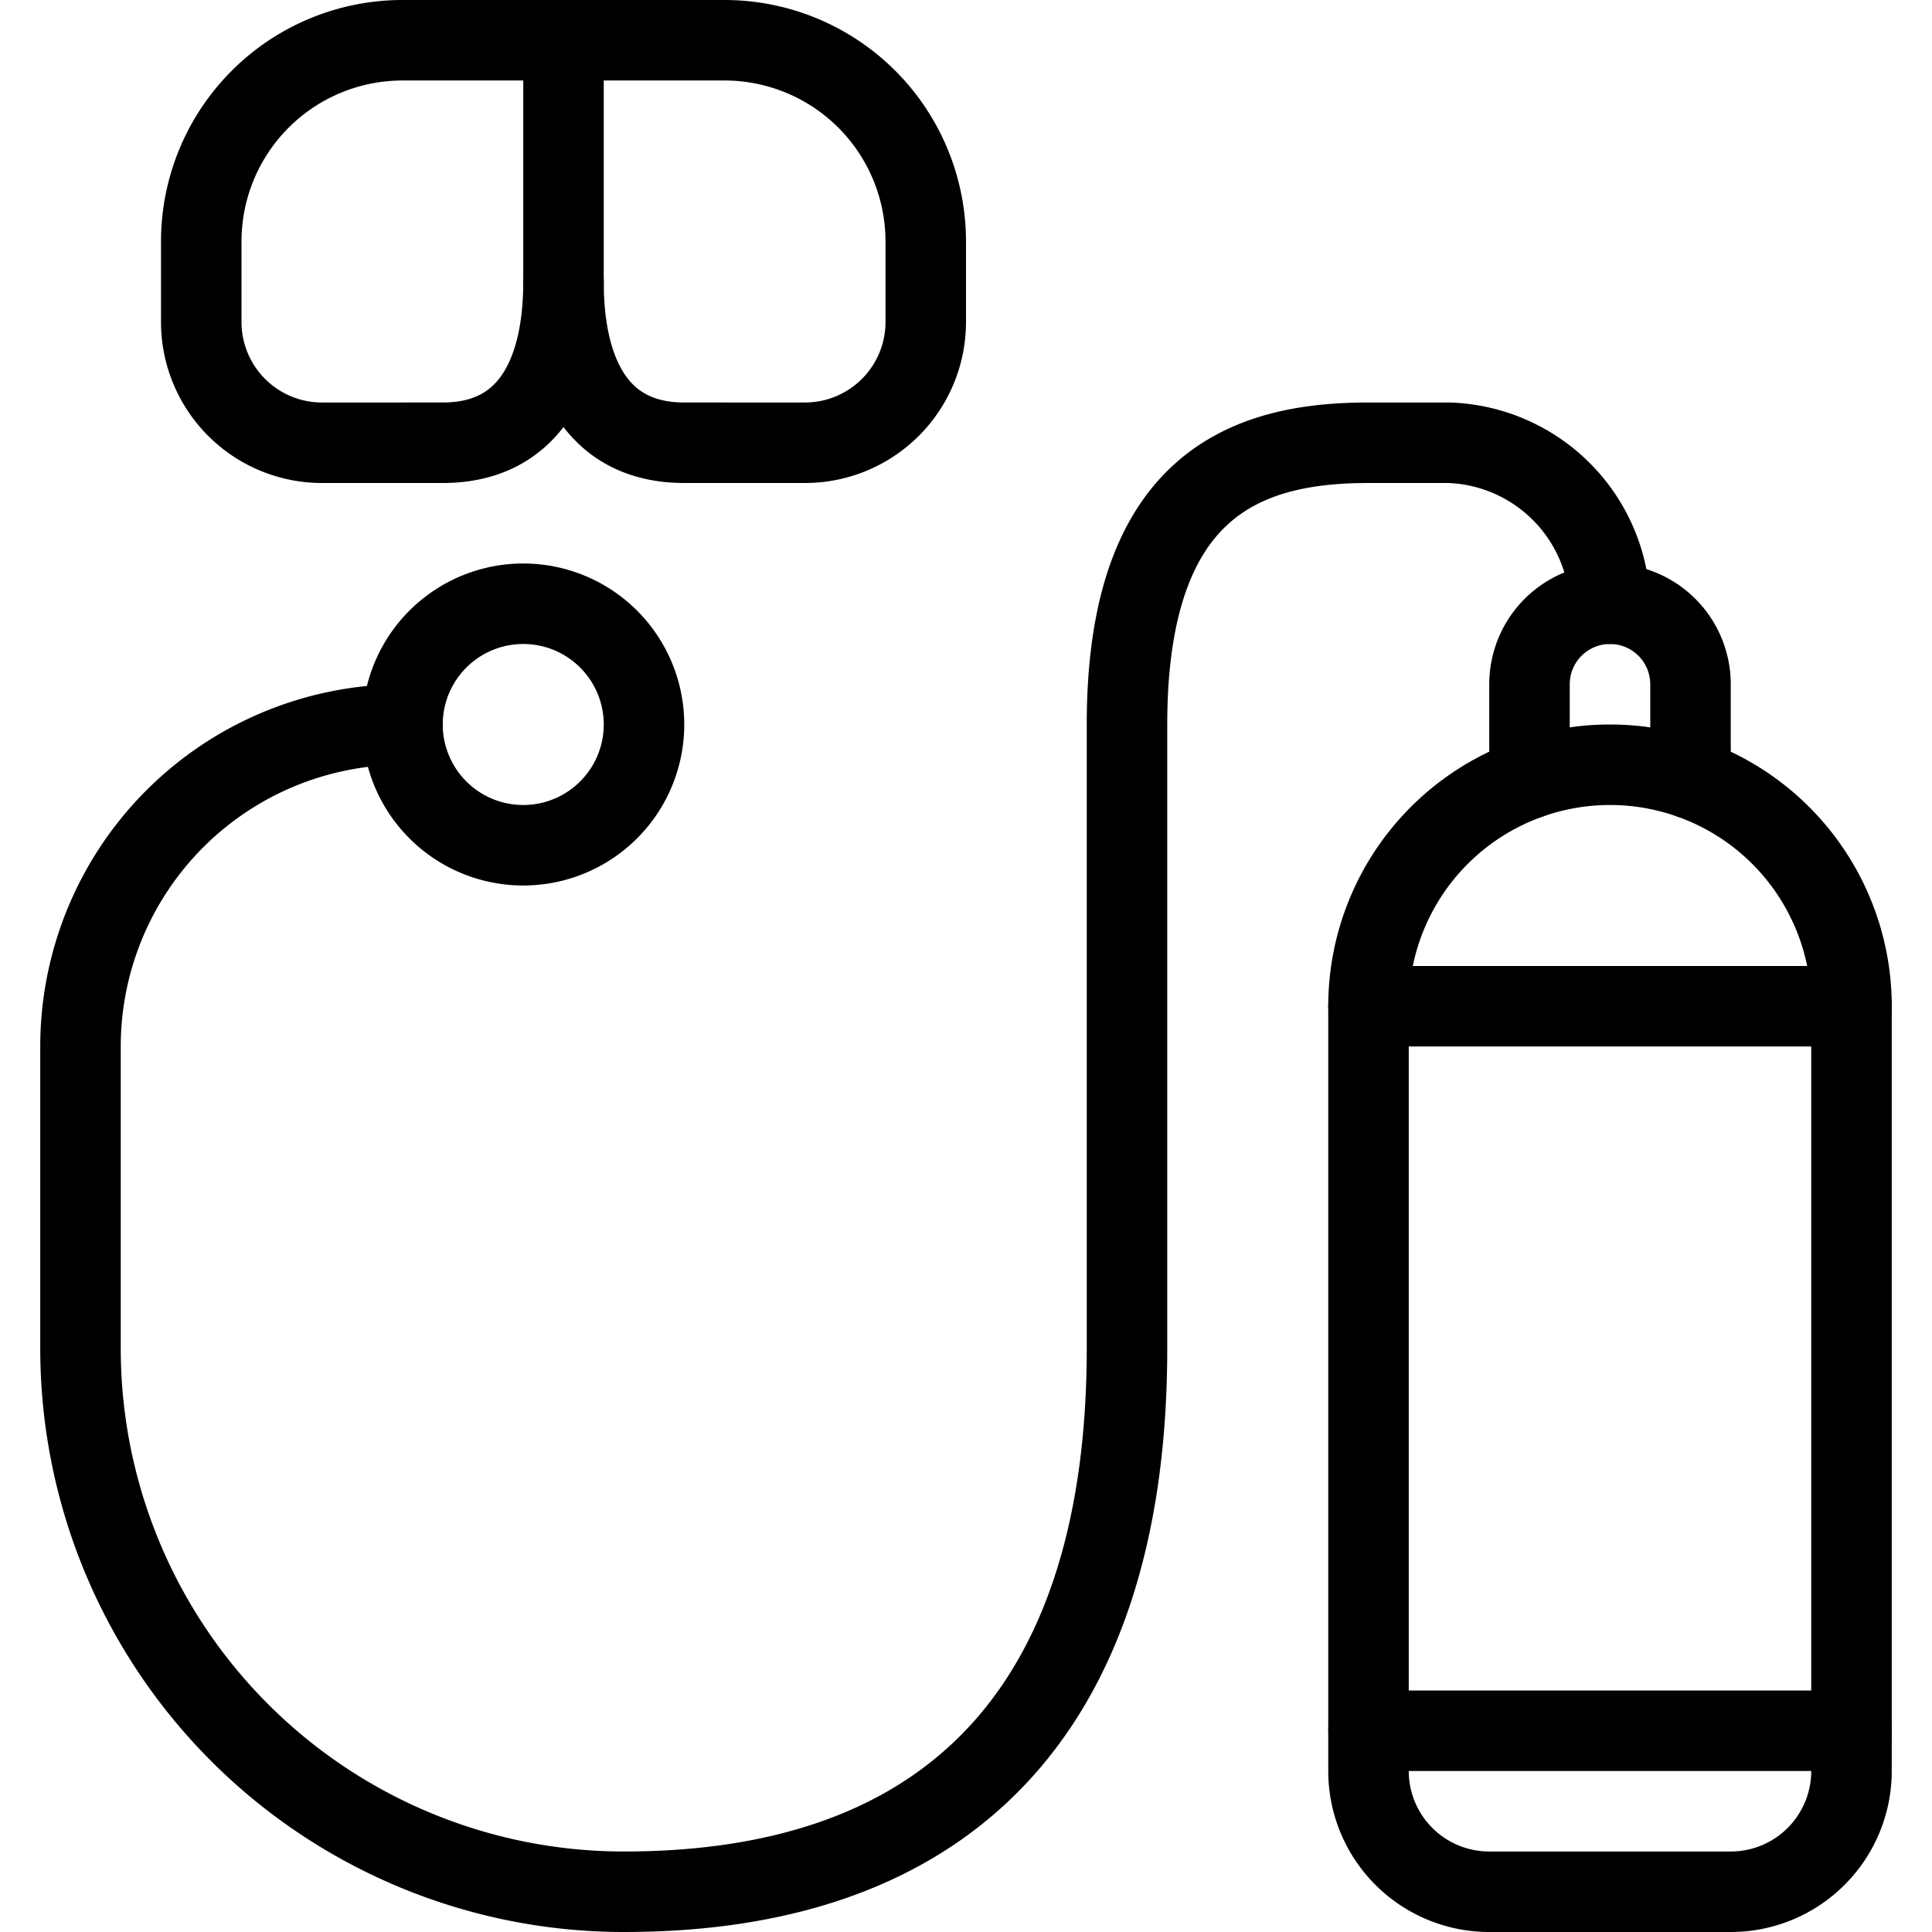
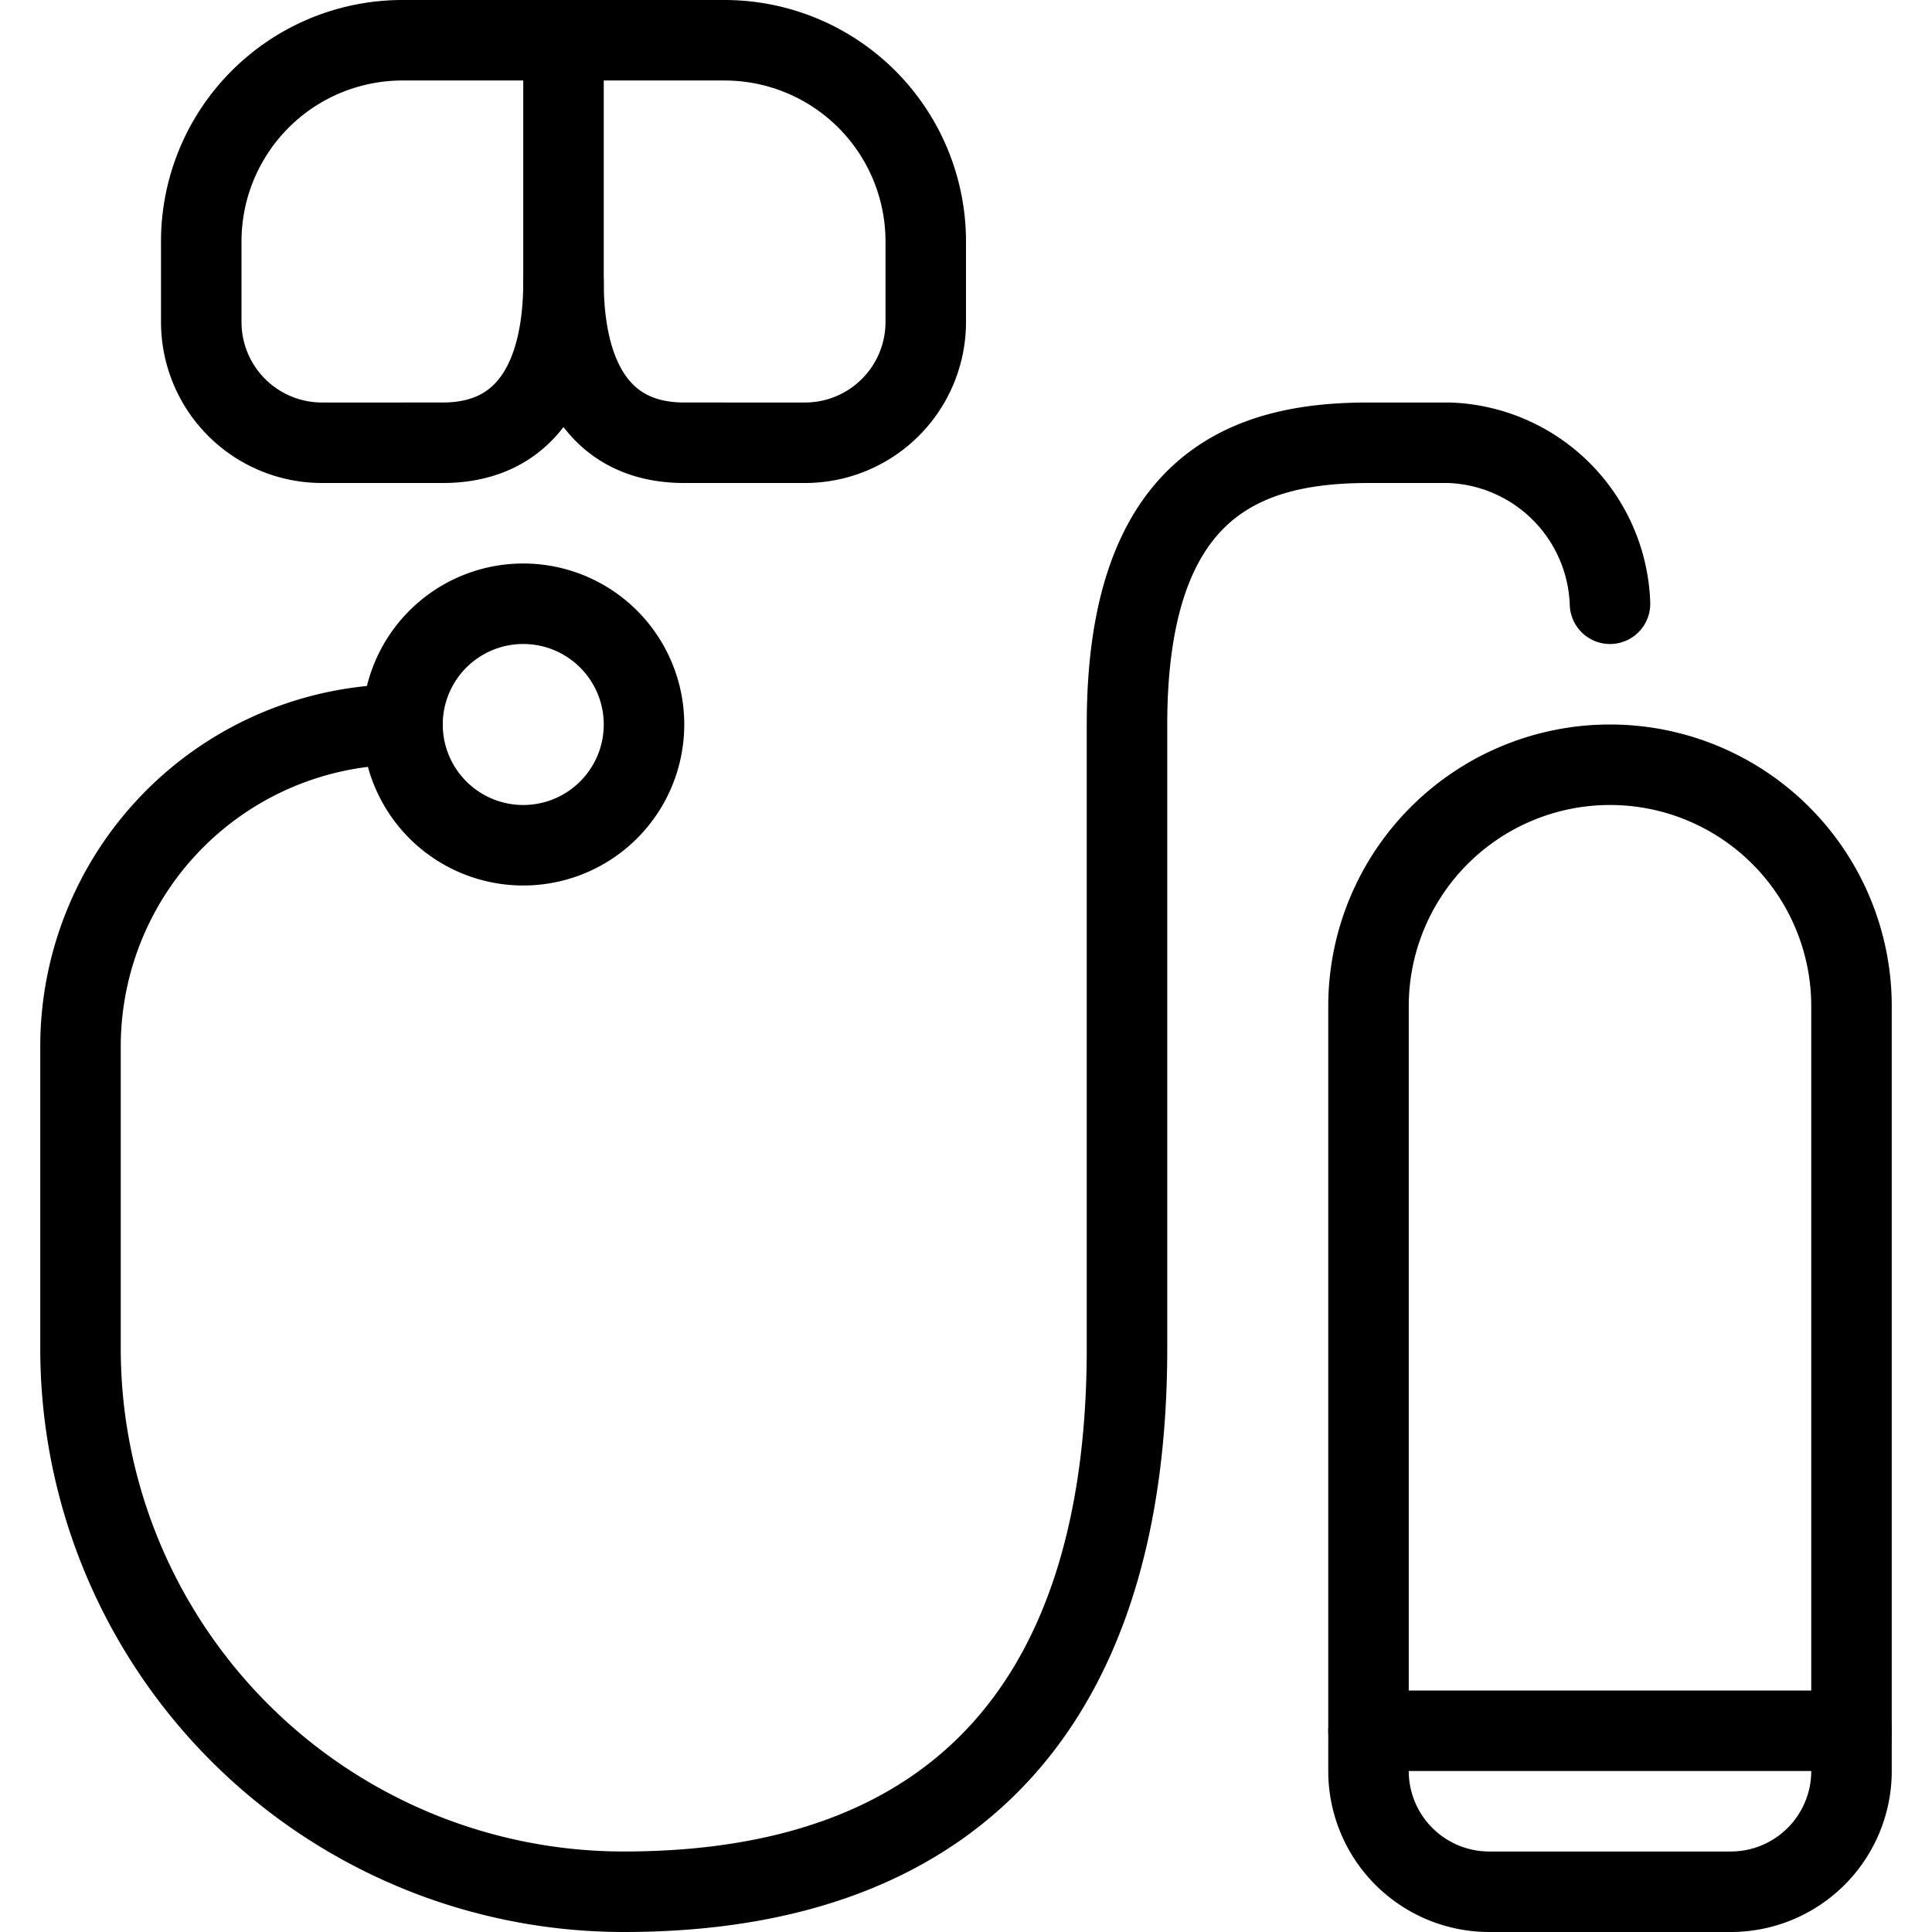
<svg xmlns="http://www.w3.org/2000/svg" viewBox="0 0 24 24">
  <g transform="matrix(1,0,0,1,0,0)">
    <path d="M2.5,3A2.5,2.5,0,0,1,5,.5H7v3c0,1.105-.395,2-1.5,2H4A1.5,1.5,0,0,1,2.5,4Z" fill="none" stroke="#000000" stroke-linecap="round" stroke-linejoin="round" />
    <path d="M7,3.5c0,1.105.395,2,1.5,2H10A1.5,1.5,0,0,0,11.5,4V3A2.5,2.5,0,0,0,9,.5H7" fill="none" stroke="#000000" stroke-linecap="round" stroke-linejoin="round" />
    <path d="M5.000 9.000 A1.500 1.500 0 1 0 8.000 9.000 A1.500 1.500 0 1 0 5.000 9.000 Z" fill="none" stroke="#000000" stroke-linecap="round" stroke-linejoin="round" />
    <path d="M23,22a1.5,1.5,0,0,1-1.5,1.5h-3A1.5,1.5,0,0,1,17,22V12.5a3,3,0,0,1,6,0Z" fill="none" stroke="#000000" stroke-linecap="round" stroke-linejoin="round" />
-     <path d="M19,9.671V8.5a1,1,0,0,1,2,0V9.671" fill="none" stroke="#000000" stroke-linecap="round" stroke-linejoin="round" />
    <path d="M17 21.5L23 21.5" fill="none" stroke="#000000" stroke-linecap="round" stroke-linejoin="round" />
-     <path d="M17 12.5L23 12.5" fill="none" stroke="#000000" stroke-linecap="round" stroke-linejoin="round" />
    <path d="M20,7.5a2.071,2.071,0,0,0-2-2H17c-1.5,0-3,.5-3,3.5v7.75C14,21,12,23.5,7.75,23.5A6.749,6.749,0,0,1,1,16.75V13A4,4,0,0,1,5,9" fill="none" stroke="#000000" stroke-linecap="round" stroke-linejoin="round" />
  </g>
</svg>